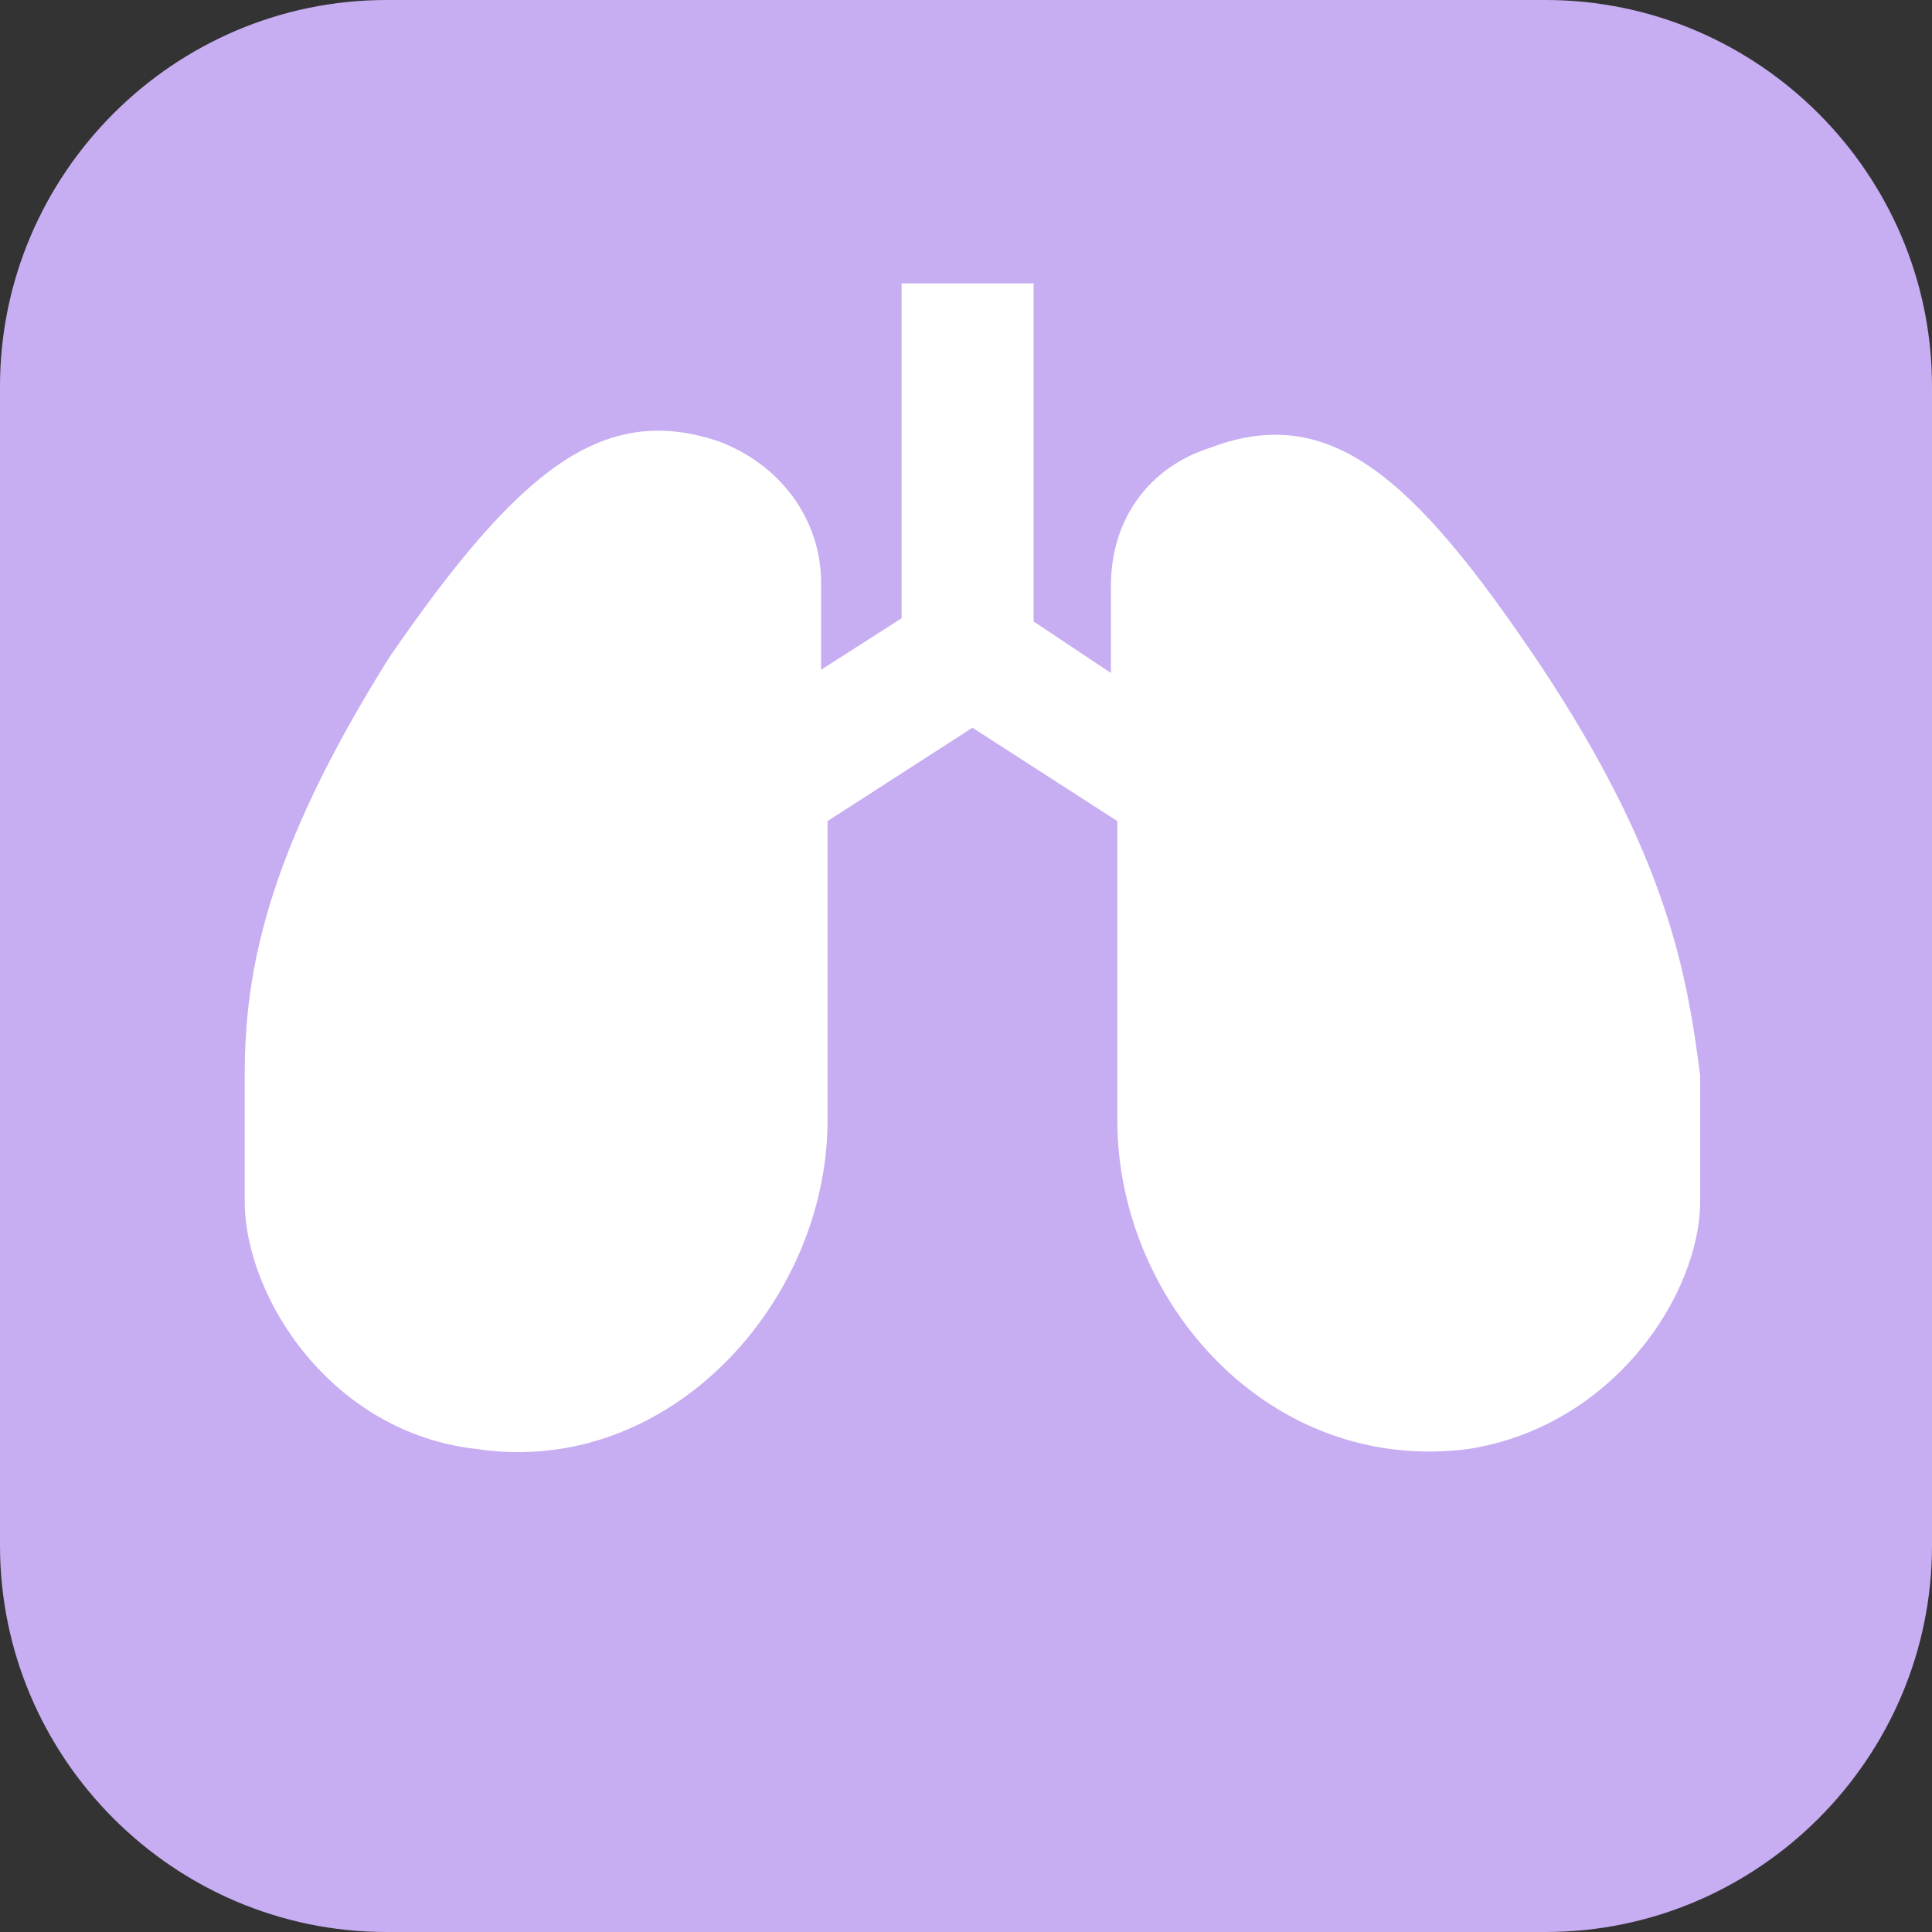
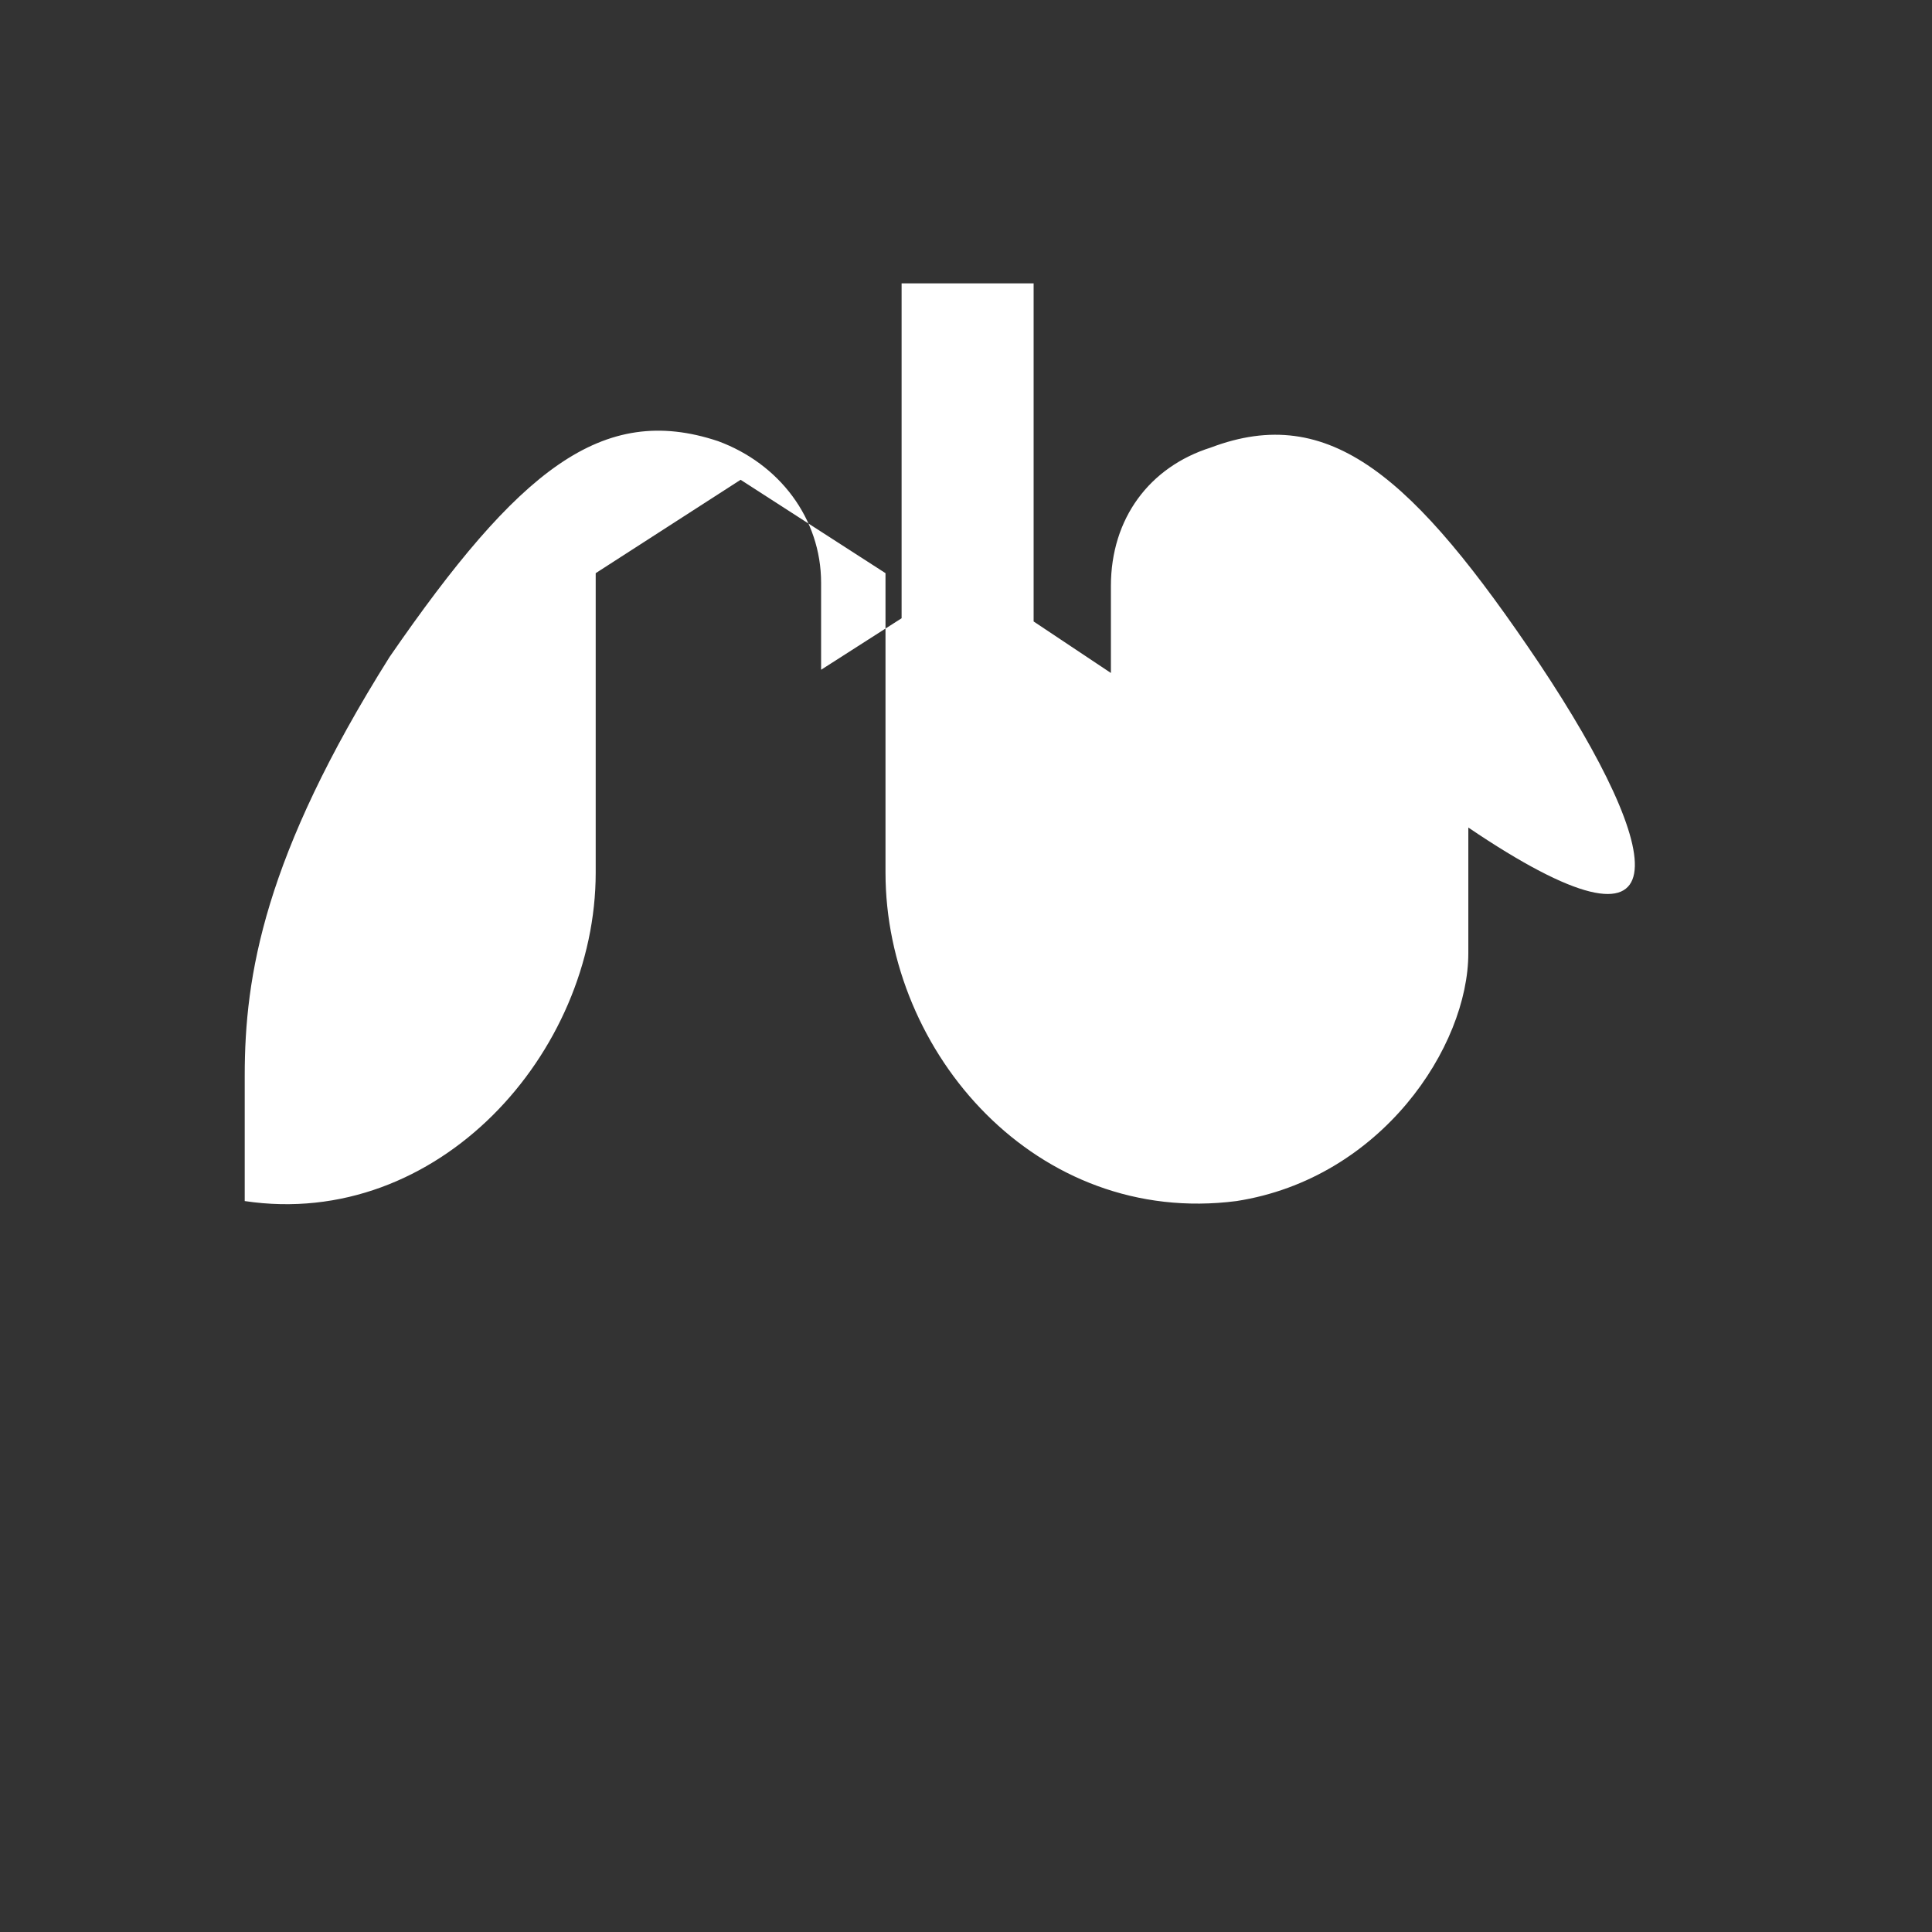
<svg xmlns="http://www.w3.org/2000/svg" version="1.1" id="_x32_" x="0px" y="0px" viewBox="0 0 60 60" style="enable-background:new 0 0 60 60;" xml:space="preserve">
  <rect x="0" y="0" width="60" height="60" fill="#333333" stroke="none" />
  <style type="text/css">
	.st0{fill:#C7ADF2;}
	.st1{fill:#FFFFFF;}
</style>
  <g>
-     <path class="st0" d="M0,48c0,6.6,5.4,12,12,12h36c6.6,0,12-5.4,12-12V12c0-6.6-5.4-12-12-12H12C5.4,0,0,5.4,0,12V48z" />
-   </g>
+     </g>
  <g>
-     <path class="st1" d="M47.8,20.6c-3.9-5.8-6.5-8.1-10.2-6.7c-1.9,0.6-3.1,2.2-3.1,4.3v2.7l-2.4-1.6V8.8H28v10.4l-2.5,1.6v-2.7   c0-2-1.3-3.7-3.2-4.4c-3.6-1.2-6.2,0.9-10.2,6.7c-3.9,6.2-4.5,9.9-4.5,13v3.9c0,3,2.7,7.2,7.2,7.7c6,0.9,10.9-4.6,10.9-10.2v-9.3   l4.5-2.9l4.5,2.9v9.3c0,5.6,4.7,11,10.9,10.2c4.5-0.7,7.2-4.8,7.2-7.7v-3.9C52.4,30.3,51.8,26.6,47.8,20.6z" />
+     <path class="st1" d="M47.8,20.6c-3.9-5.8-6.5-8.1-10.2-6.7c-1.9,0.6-3.1,2.2-3.1,4.3v2.7l-2.4-1.6V8.8H28v10.4l-2.5,1.6v-2.7   c0-2-1.3-3.7-3.2-4.4c-3.6-1.2-6.2,0.9-10.2,6.7c-3.9,6.2-4.5,9.9-4.5,13v3.9c6,0.9,10.9-4.6,10.9-10.2v-9.3   l4.5-2.9l4.5,2.9v9.3c0,5.6,4.7,11,10.9,10.2c4.5-0.7,7.2-4.8,7.2-7.7v-3.9C52.4,30.3,51.8,26.6,47.8,20.6z" />
  </g>
</svg>